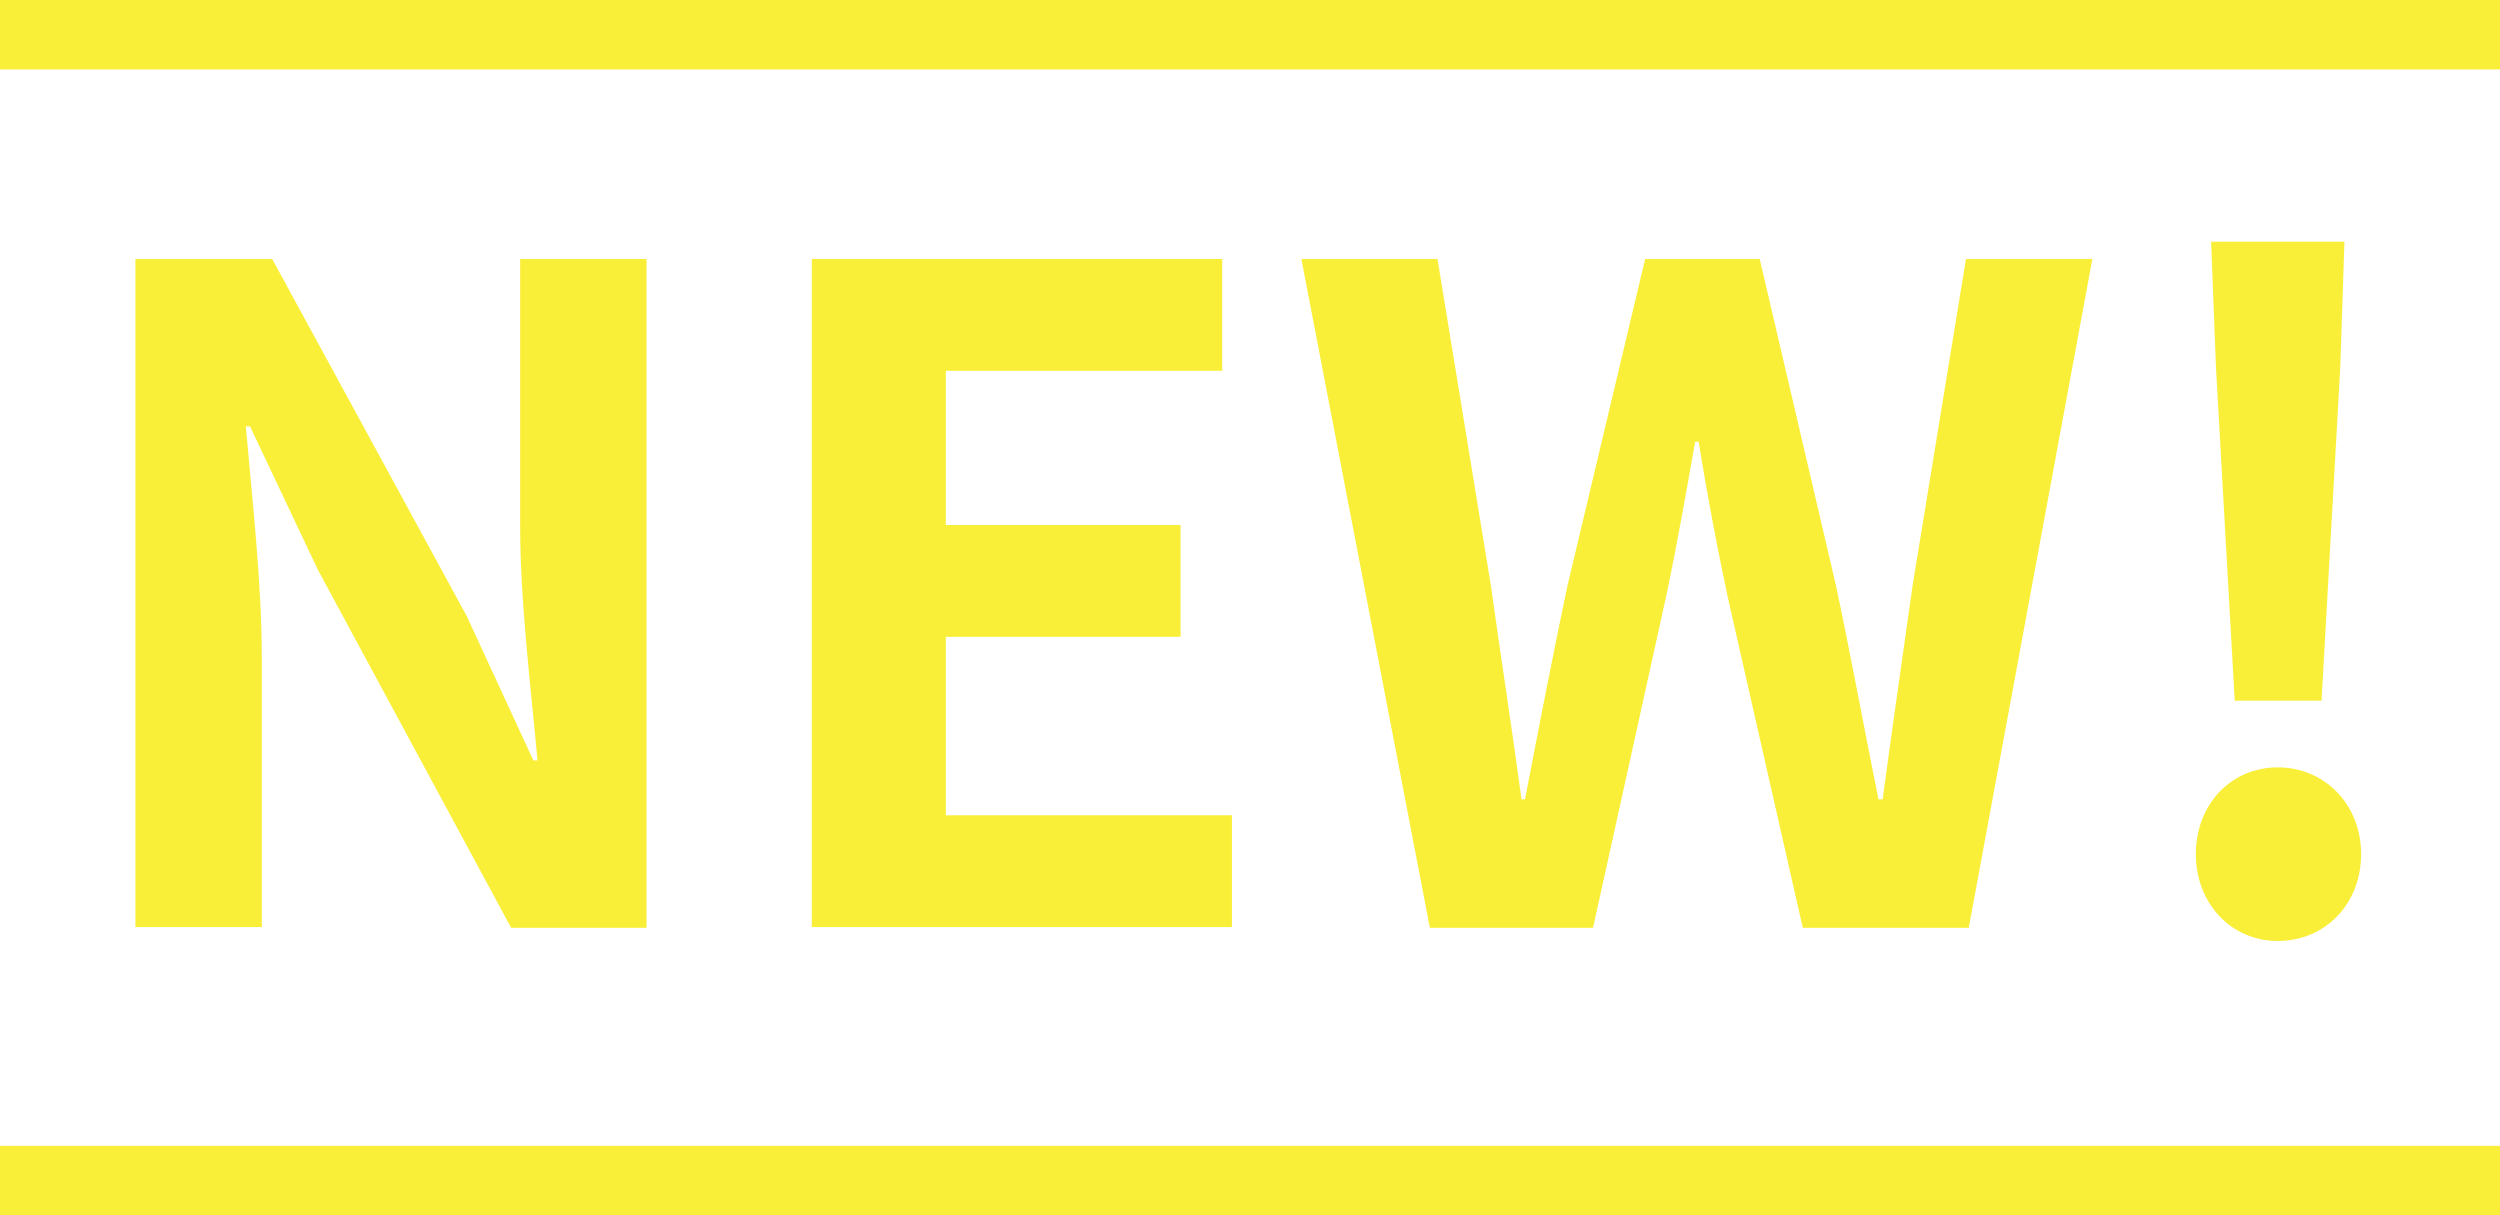
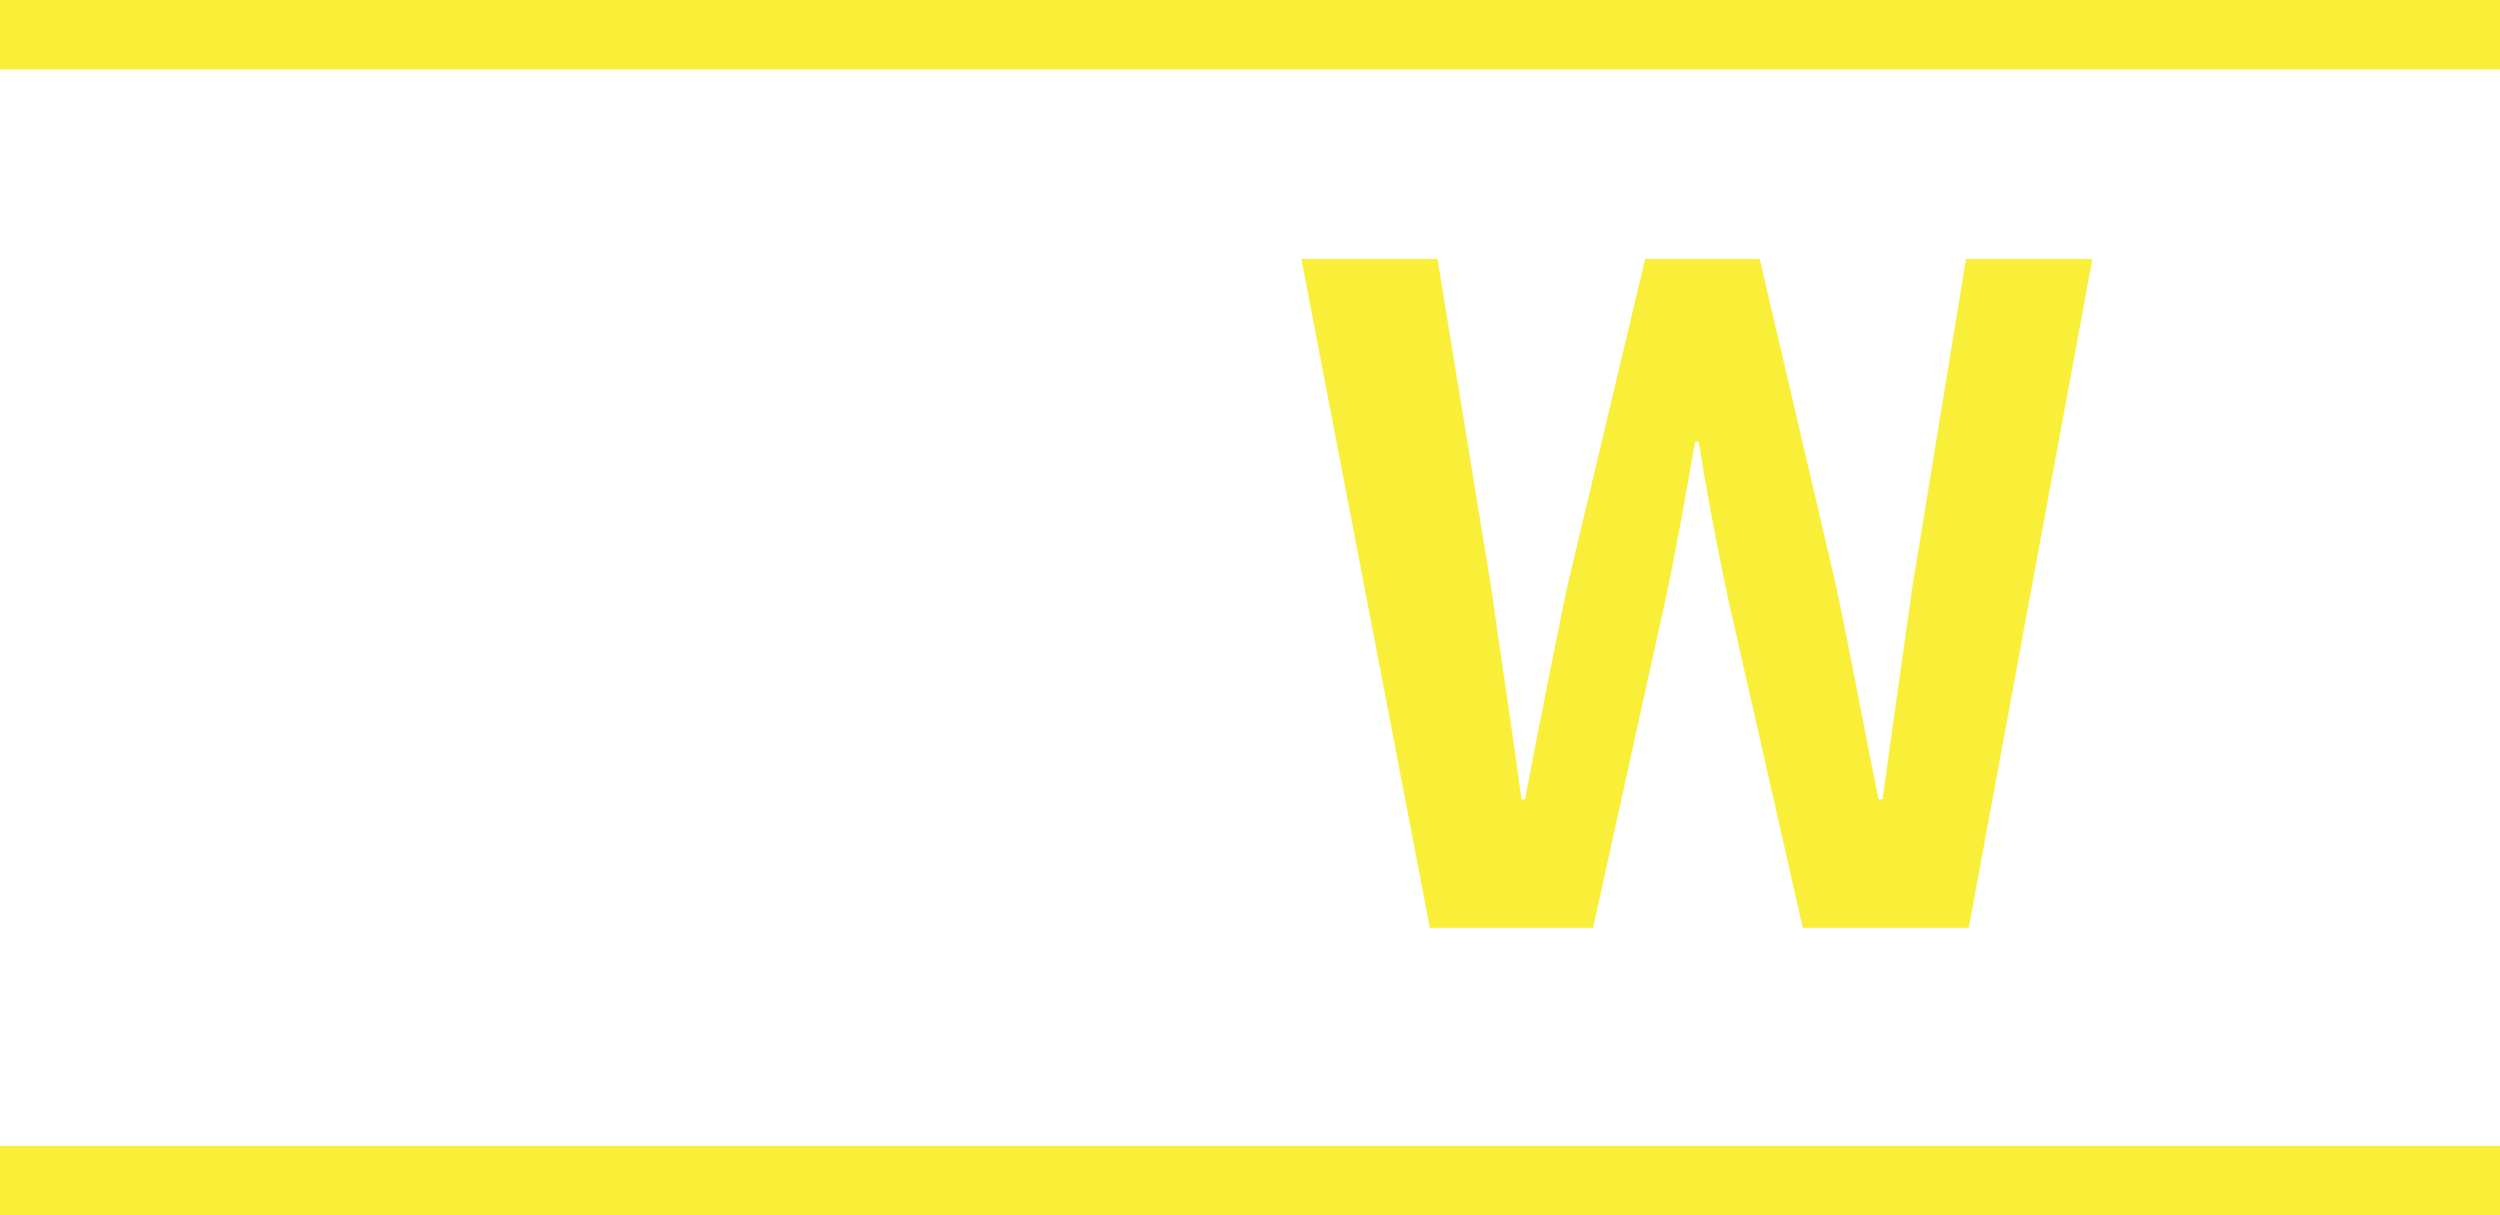
<svg xmlns="http://www.w3.org/2000/svg" id="_レイヤー_2" viewBox="0 0 36 17.5">
  <defs>
    <style>.cls-1{fill:none;stroke:#faef38;stroke-miterlimit:10;}.cls-2{fill:#faef38;stroke-width:0px;}</style>
  </defs>
  <g id="_レイヤー_2-2">
-     <path class="cls-2" d="M1.96,3.73h1.96l2.8,5.14.96,2.08h.06c-.09-1-.25-2.28-.25-3.37v-3.85h1.82v9.63h-1.95l-2.78-5.15-.98-2.07h-.06c.09,1.04.23,2.25.23,3.35v3.86h-1.82V3.73Z" />
-     <path class="cls-2" d="M11.7,3.73h5.9v1.61h-3.98v2.22h3.38v1.61h-3.38v2.57h4.12v1.61h-6.05V3.73Z" />
    <path class="cls-2" d="M18.75,3.73h1.95l.77,4.71c.14,1.01.3,2.03.44,3.07h.05c.2-1.04.4-2.07.61-3.07l1.12-4.71h1.65l1.1,4.71c.21.99.4,2.03.61,3.07h.06c.14-1.04.29-2.07.43-3.07l.77-4.71h1.82l-1.78,9.63h-2.39l-1.08-4.76c-.16-.75-.3-1.5-.42-2.24h-.05c-.13.74-.26,1.48-.42,2.24l-1.05,4.76h-2.35l-1.85-9.63Z" />
-     <path class="cls-2" d="M31.62,12.3c0-.72.51-1.25,1.18-1.25s1.2.53,1.2,1.25-.52,1.25-1.2,1.25-1.18-.55-1.18-1.25ZM31.91,5.29l-.07-1.81h1.92l-.06,1.81-.27,4.8h-1.25l-.27-4.8Z" />
    <line class="cls-1" y1=".5" x2="36" y2=".5" />
    <line class="cls-1" y1="17" x2="36" y2="17" />
  </g>
</svg>